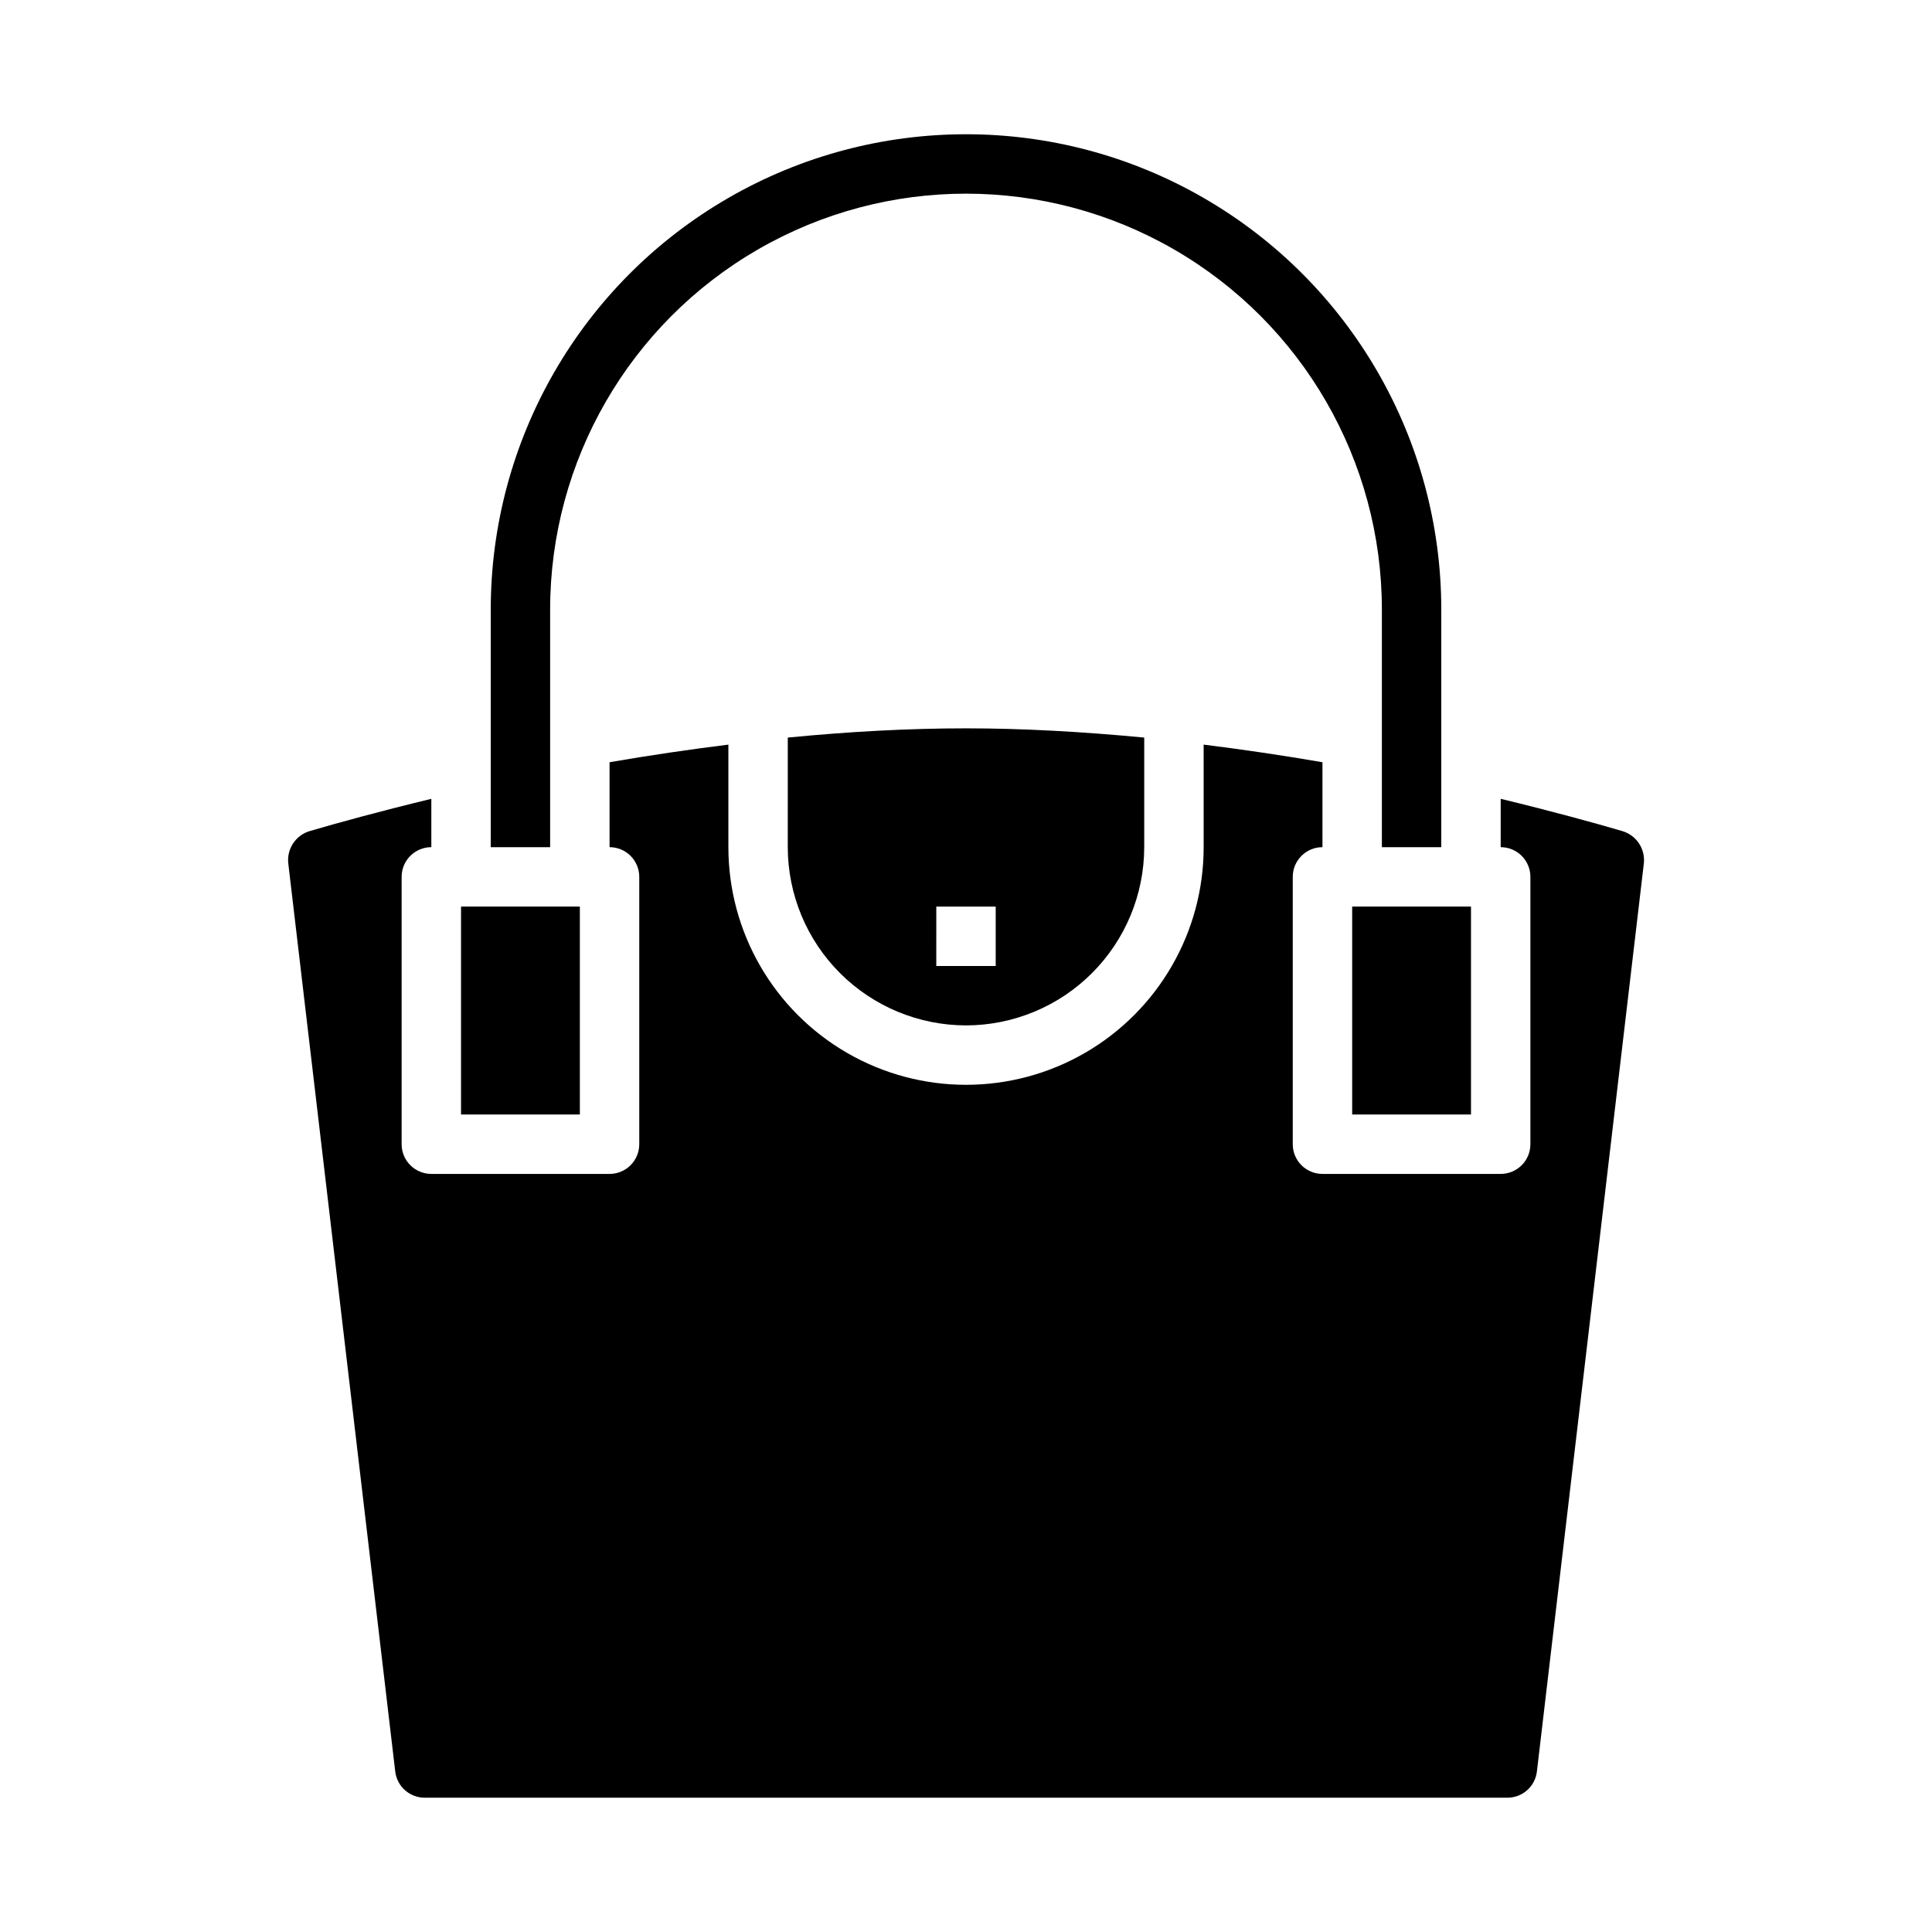
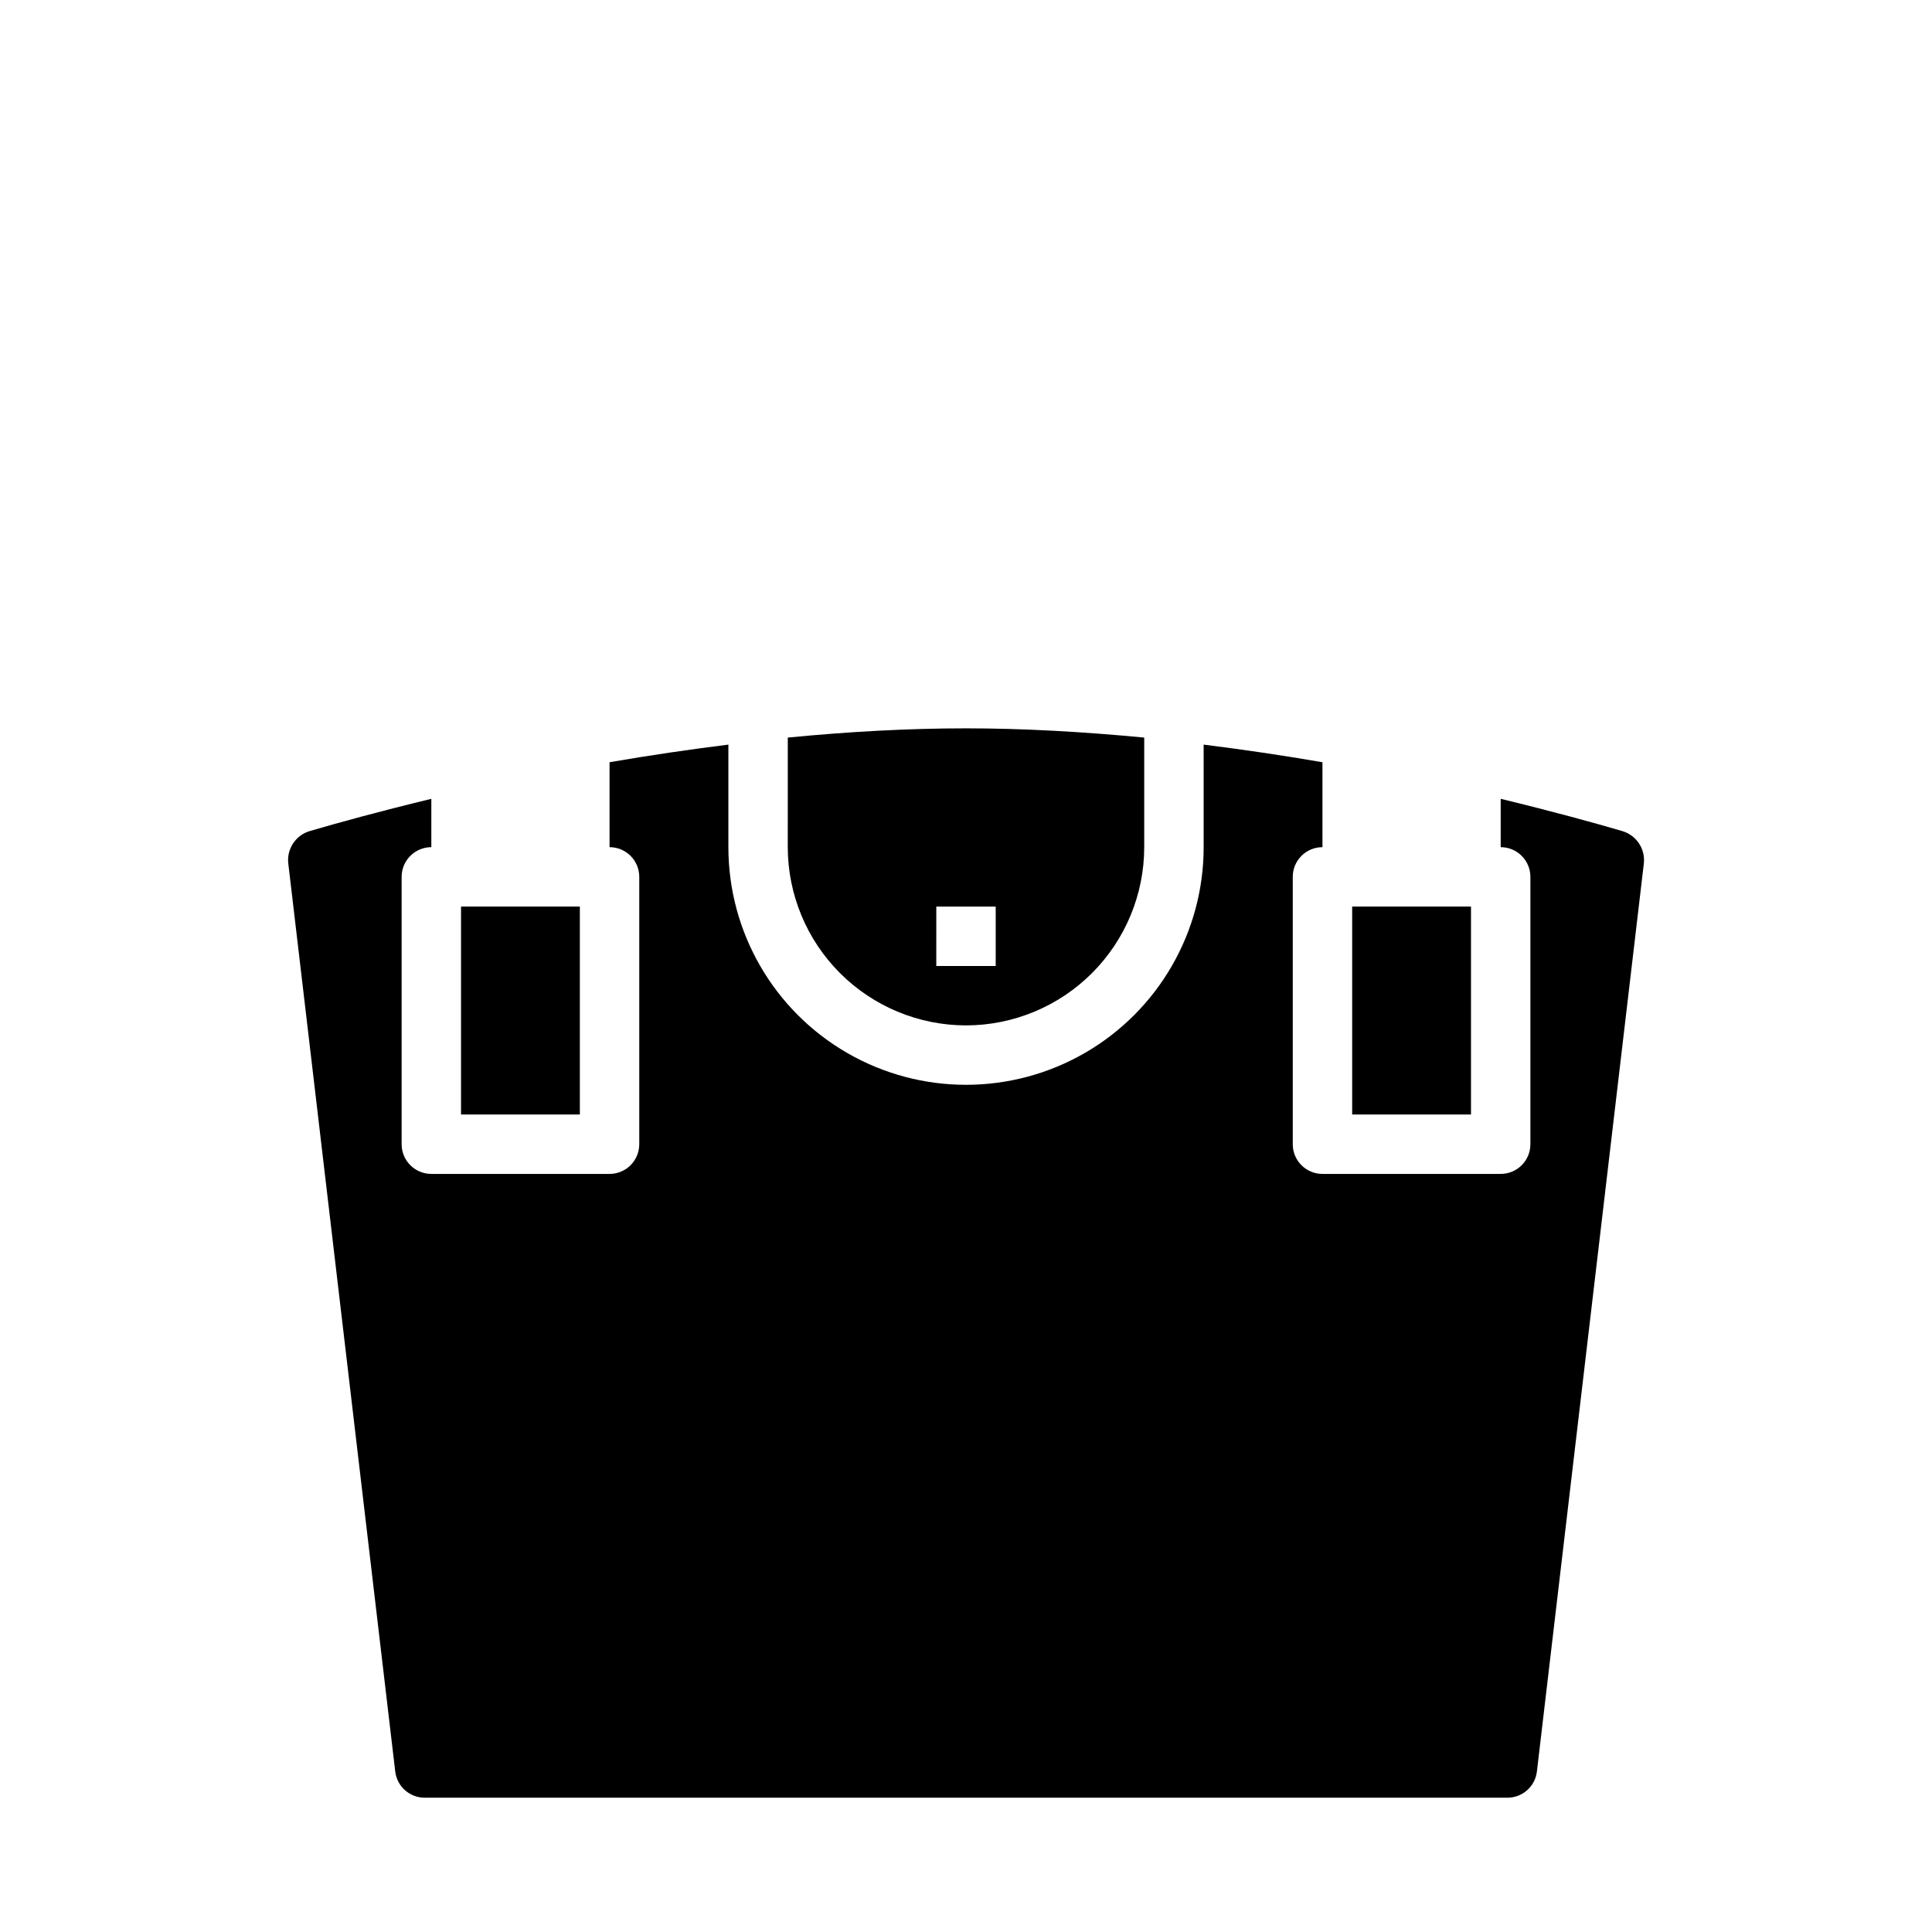
<svg xmlns="http://www.w3.org/2000/svg" fill="#000000" width="800px" height="800px" version="1.1" viewBox="144 144 512 512">
  <g>
-     <path d="m274.05 368.51h15.742v-62.977c0-39.375 21.008-75.758 55.105-95.445 34.098-19.688 76.109-19.688 110.21 0 34.102 19.688 55.105 56.07 55.105 95.445v62.977h15.742v-62.977c0-45-24.004-86.578-62.973-109.08-38.973-22.5-86.984-22.5-125.95 0-38.973 22.5-62.977 64.078-62.977 109.08z" />
    <path d="m400 415.74c12.52-0.012 24.527-4.992 33.383-13.848 8.855-8.855 13.836-20.859 13.848-33.383v-29.043c-16.531-1.574-32.273-2.449-47.23-2.449s-30.699 0.836-47.23 2.449l-0.004 29.043c0.012 12.523 4.992 24.527 13.848 33.383s20.863 13.836 33.387 13.848zm-7.871-31.488h15.742v15.742l-15.746 0.004z" />
    <path d="m573.91 364.24c-7.281-2.133-18.383-5.203-32.211-8.543v12.812c2.086 0 4.09 0.828 5.566 2.305 1.477 1.477 2.305 3.477 2.305 5.566v70.848c0 2.09-0.828 4.09-2.305 5.566-1.477 1.477-3.481 2.305-5.566 2.305h-47.234c-4.348 0-7.871-3.523-7.871-7.871v-70.848c0-4.348 3.523-7.871 7.871-7.871v-22.508c-10.754-1.859-21.254-3.394-31.488-4.668l0.004 27.176c0 22.496-12.004 43.289-31.488 54.539-19.488 11.25-43.492 11.25-62.977 0s-31.488-32.043-31.488-54.539v-27.176c-10.234 1.273-20.734 2.809-31.488 4.668v22.508c2.086 0 4.09 0.828 5.566 2.305 1.477 1.477 2.305 3.477 2.305 5.566v70.848c0 2.09-0.828 4.09-2.305 5.566-1.477 1.477-3.481 2.305-5.566 2.305h-47.234c-4.348 0-7.871-3.523-7.871-7.871v-70.848c0-4.348 3.523-7.871 7.871-7.871v-12.809c-13.832 3.336-24.938 6.406-32.273 8.559v-0.004c-3.699 1.125-6.07 4.727-5.637 8.566l28.34 240.61c0.453 3.996 3.848 7.008 7.871 6.981h286.82c4.027 0.027 7.422-2.988 7.871-6.988l28.34-240.64c0.406-3.859-2.004-7.453-5.731-8.543z" />
    <path d="m502.34 384.25h31.488v55.105h-31.488z" />
    <path d="m266.18 384.25h31.488v55.105h-31.488z" />
  </g>
</svg>